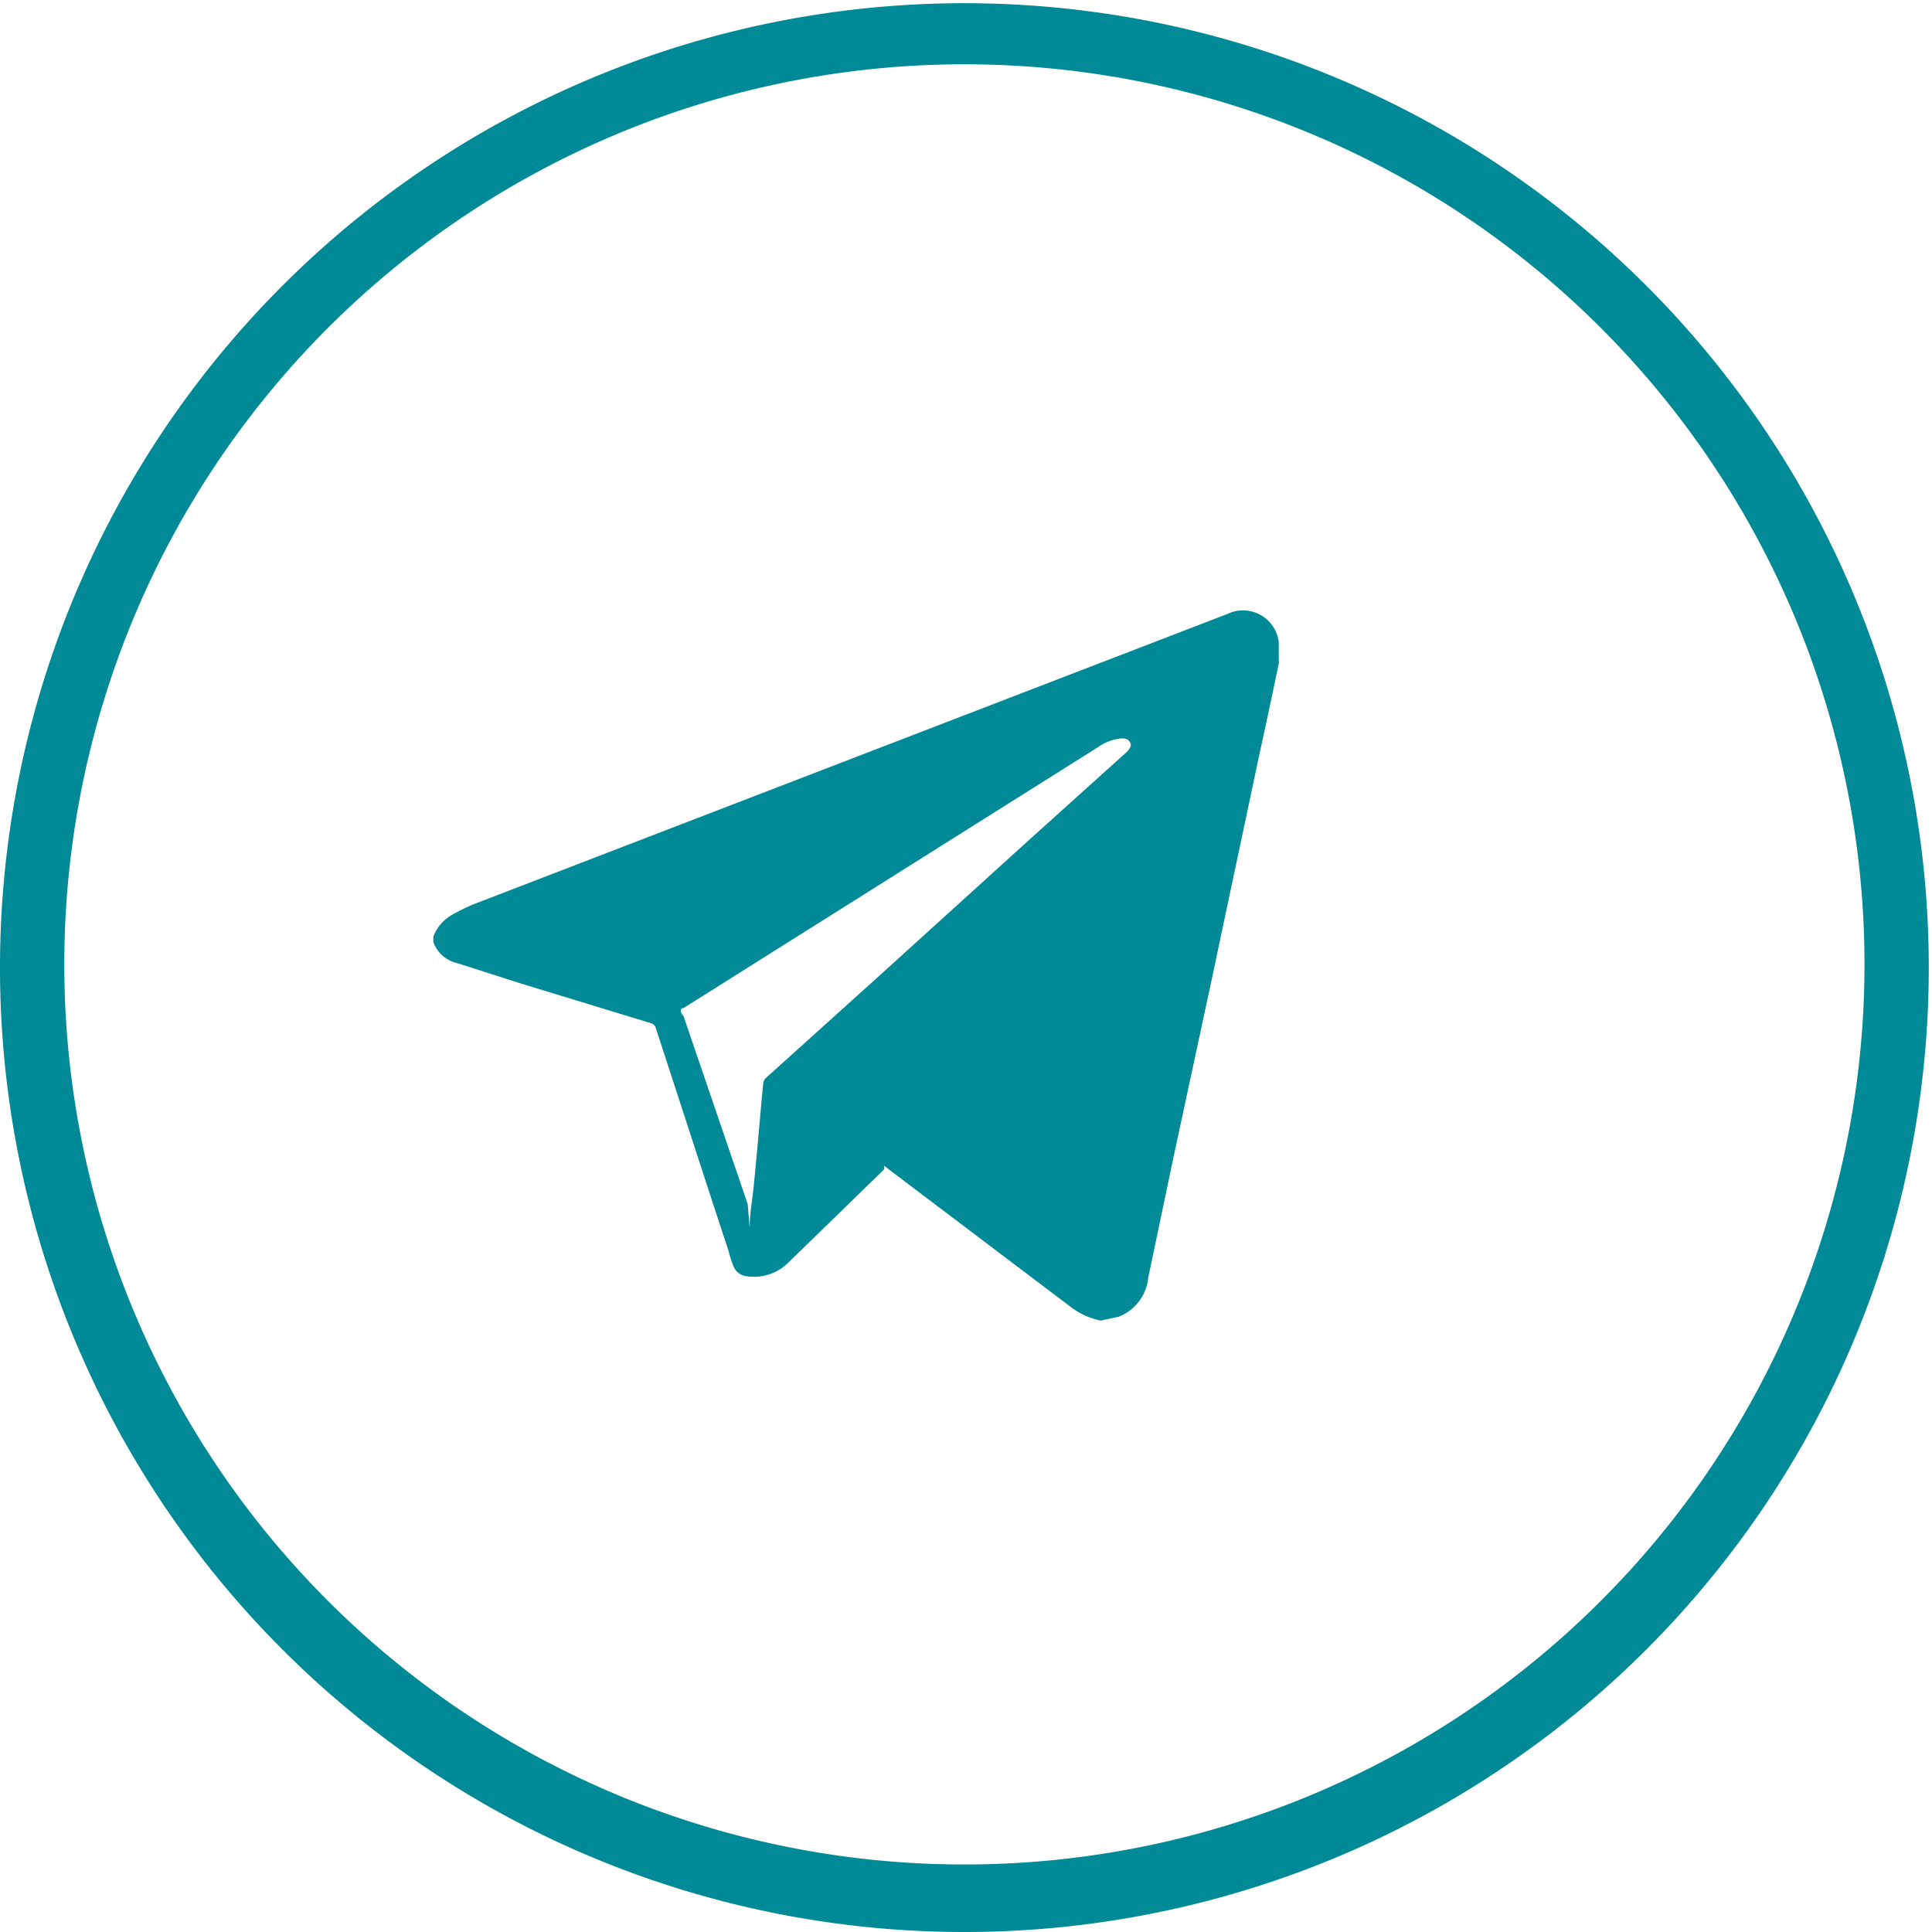
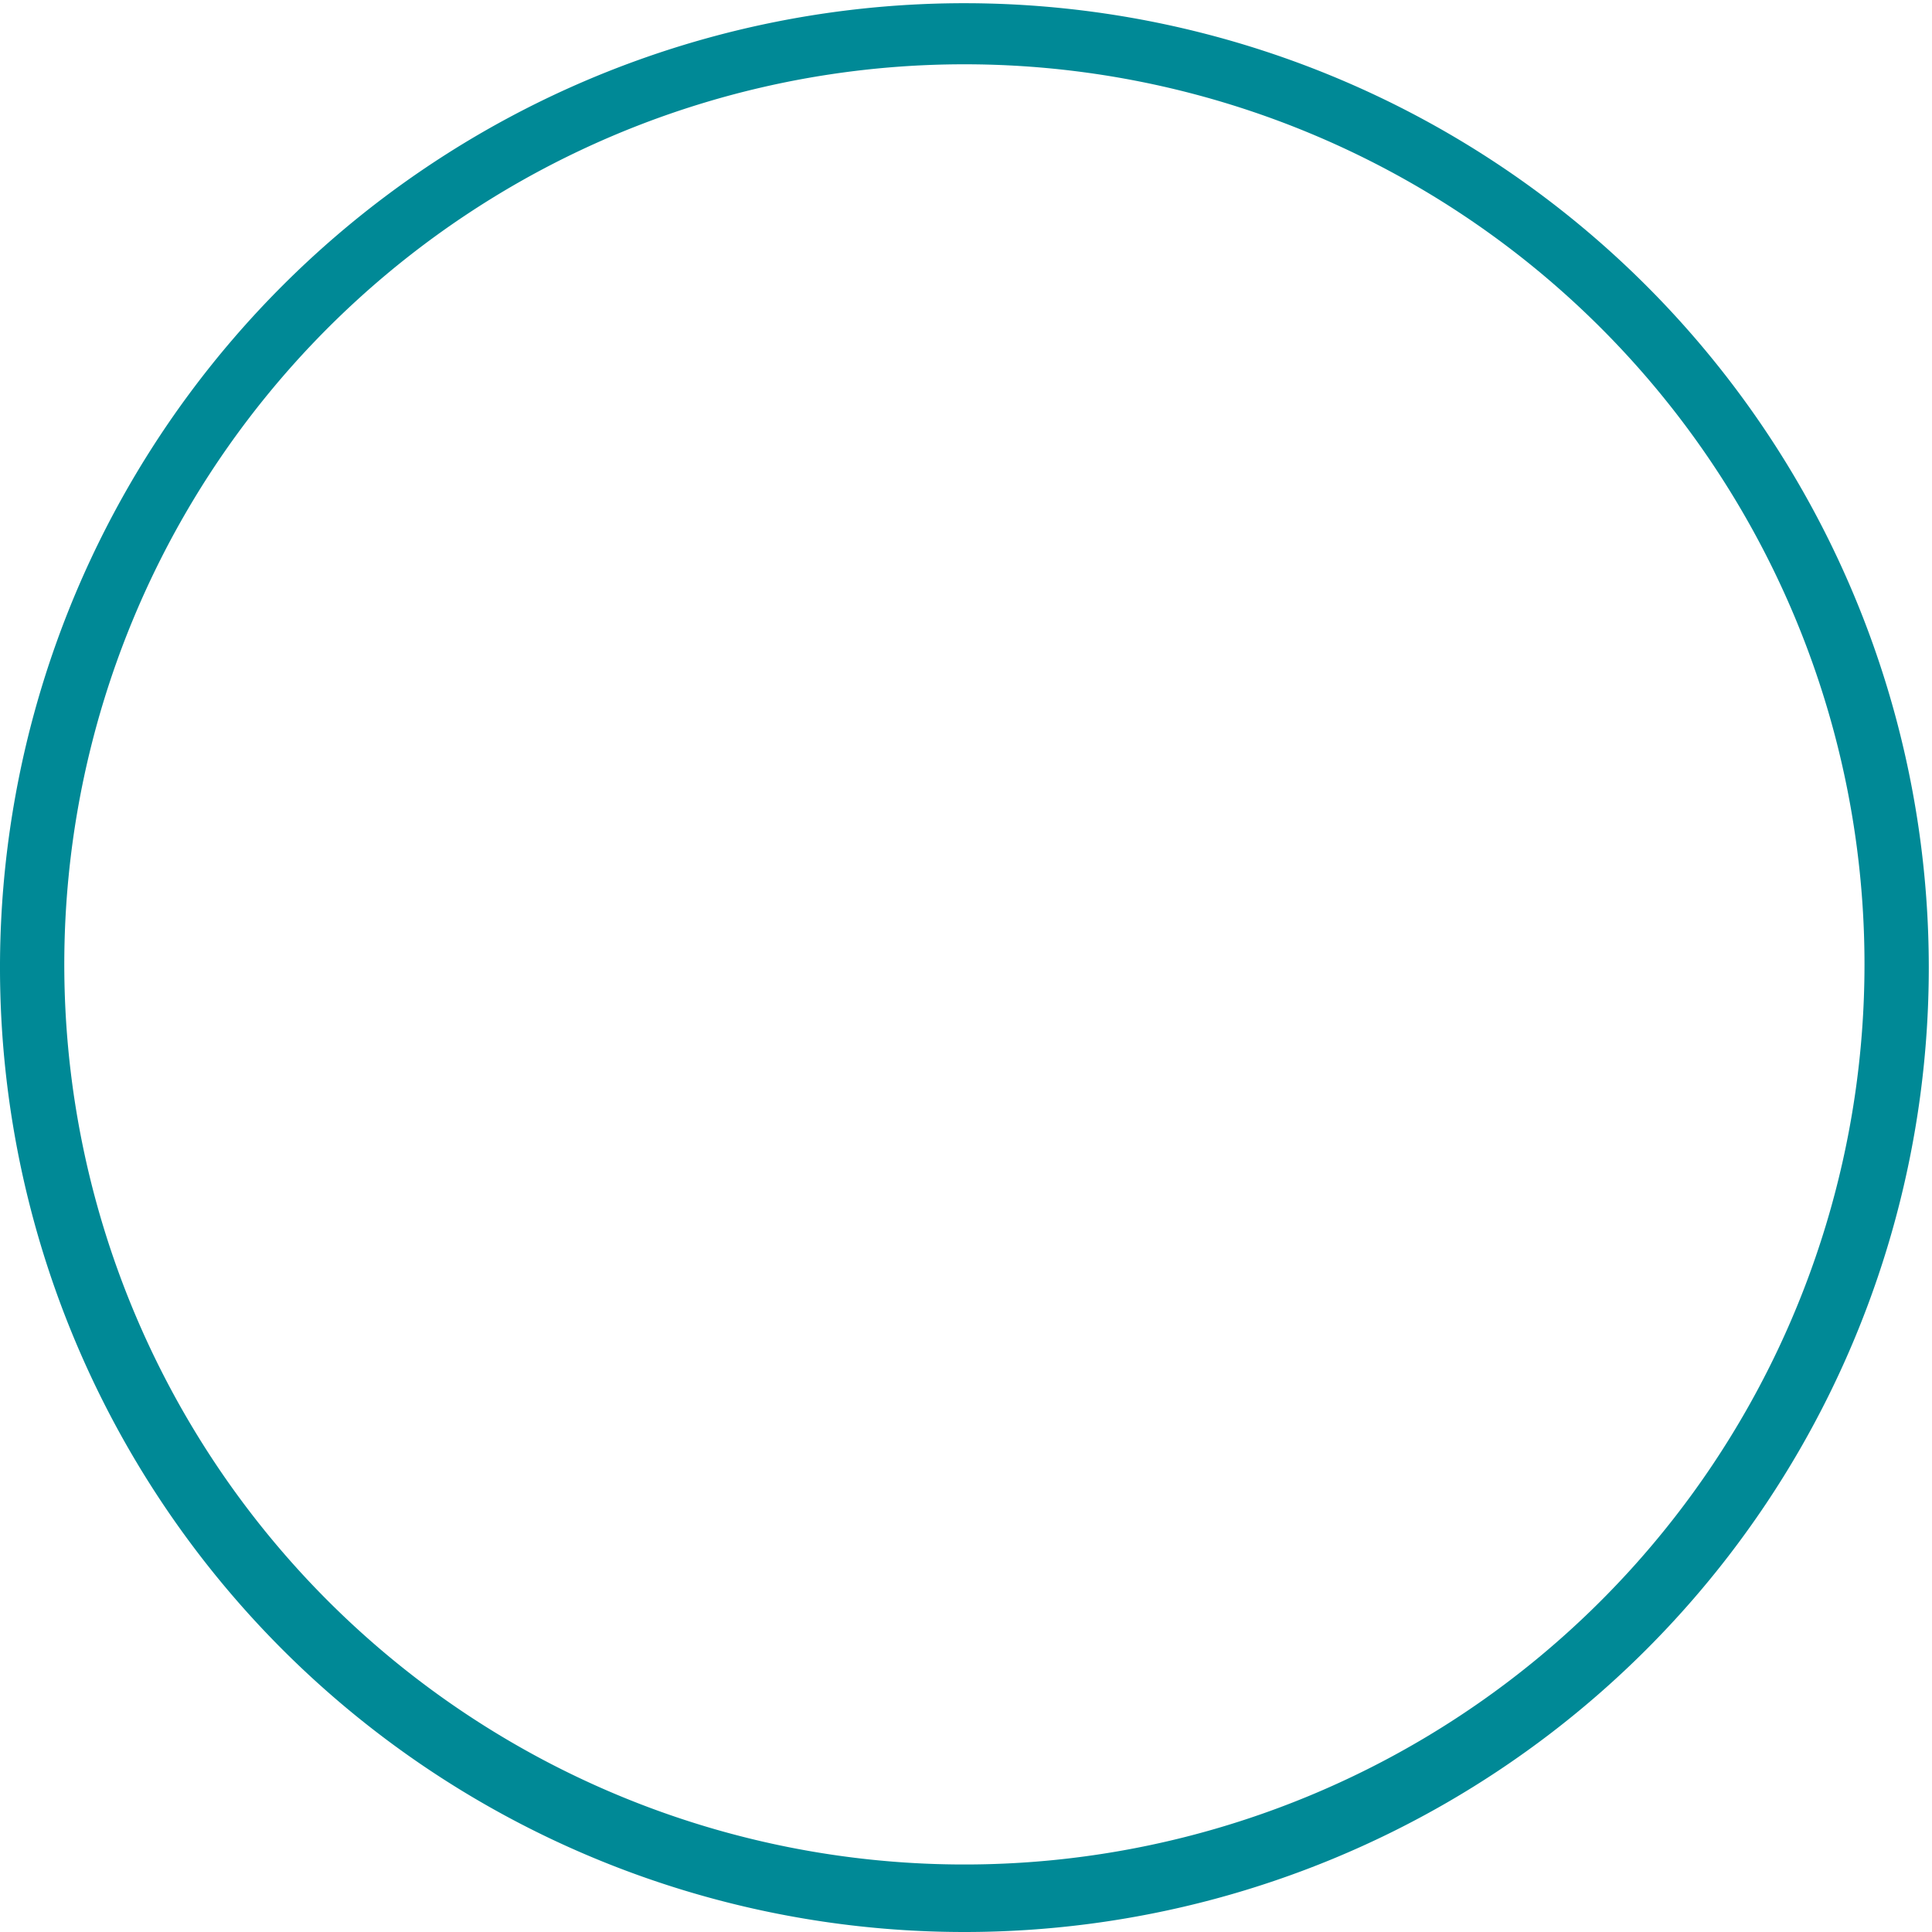
<svg xmlns="http://www.w3.org/2000/svg" viewBox="0 0 30.05 30.05">
  <defs>
    <style>.cls-1{fill:#008996;}</style>
  </defs>
  <g id="Layer_2" data-name="Layer 2">
    <g id="content">
      <g id="AYRJHX">
-         <path class="cls-1" d="M6.82,20.54s-.06,0-.06,0h0m10.36,0a1.15,1.15,0,0,1-.45-.2L13.84,18.2l-.09-.07a.15.15,0,0,1,0,.06l-1.48,1.44a.76.76,0,0,1-.66.22.25.25,0,0,1-.21-.18,1.42,1.42,0,0,1-.07-.22c-.38-1.15-.75-2.3-1.13-3.46a.11.11,0,0,0-.09-.08l-2-.61-1-.32a.51.51,0,0,1-.37-.33v-.08a.65.65,0,0,1,.29-.34,2.93,2.93,0,0,1,.4-.19L18.18,9.9l.91-.35a.56.56,0,0,1,.8.44l0,0v.33c-.1.48-.21,1-.31,1.45-.23,1.1-.47,2.21-.7,3.31l-.63,2.93-.39,1.86a.73.73,0,0,1-.46.61Zm-5.46-1.44h0c0-.24.05-.48.07-.72.05-.5.09-1,.14-1.52a.14.14,0,0,1,.05-.1l1.72-1.55L16,13.07l1.51-1.36s.11-.09.07-.16-.11-.07-.18-.06a.75.75,0,0,0-.32.13l-6.45,4.06c-.06,0-.05.07,0,.12l1,2.93Z" />
-       </g>
+         </g>
      <path class="cls-1" d="M15,30.05a15,15,0,1,1,15-15A15,15,0,0,1,15,30.05ZM15,1a14,14,0,1,0,14,14A14,14,0,0,0,15,1Z" />
    </g>
  </g>
</svg>